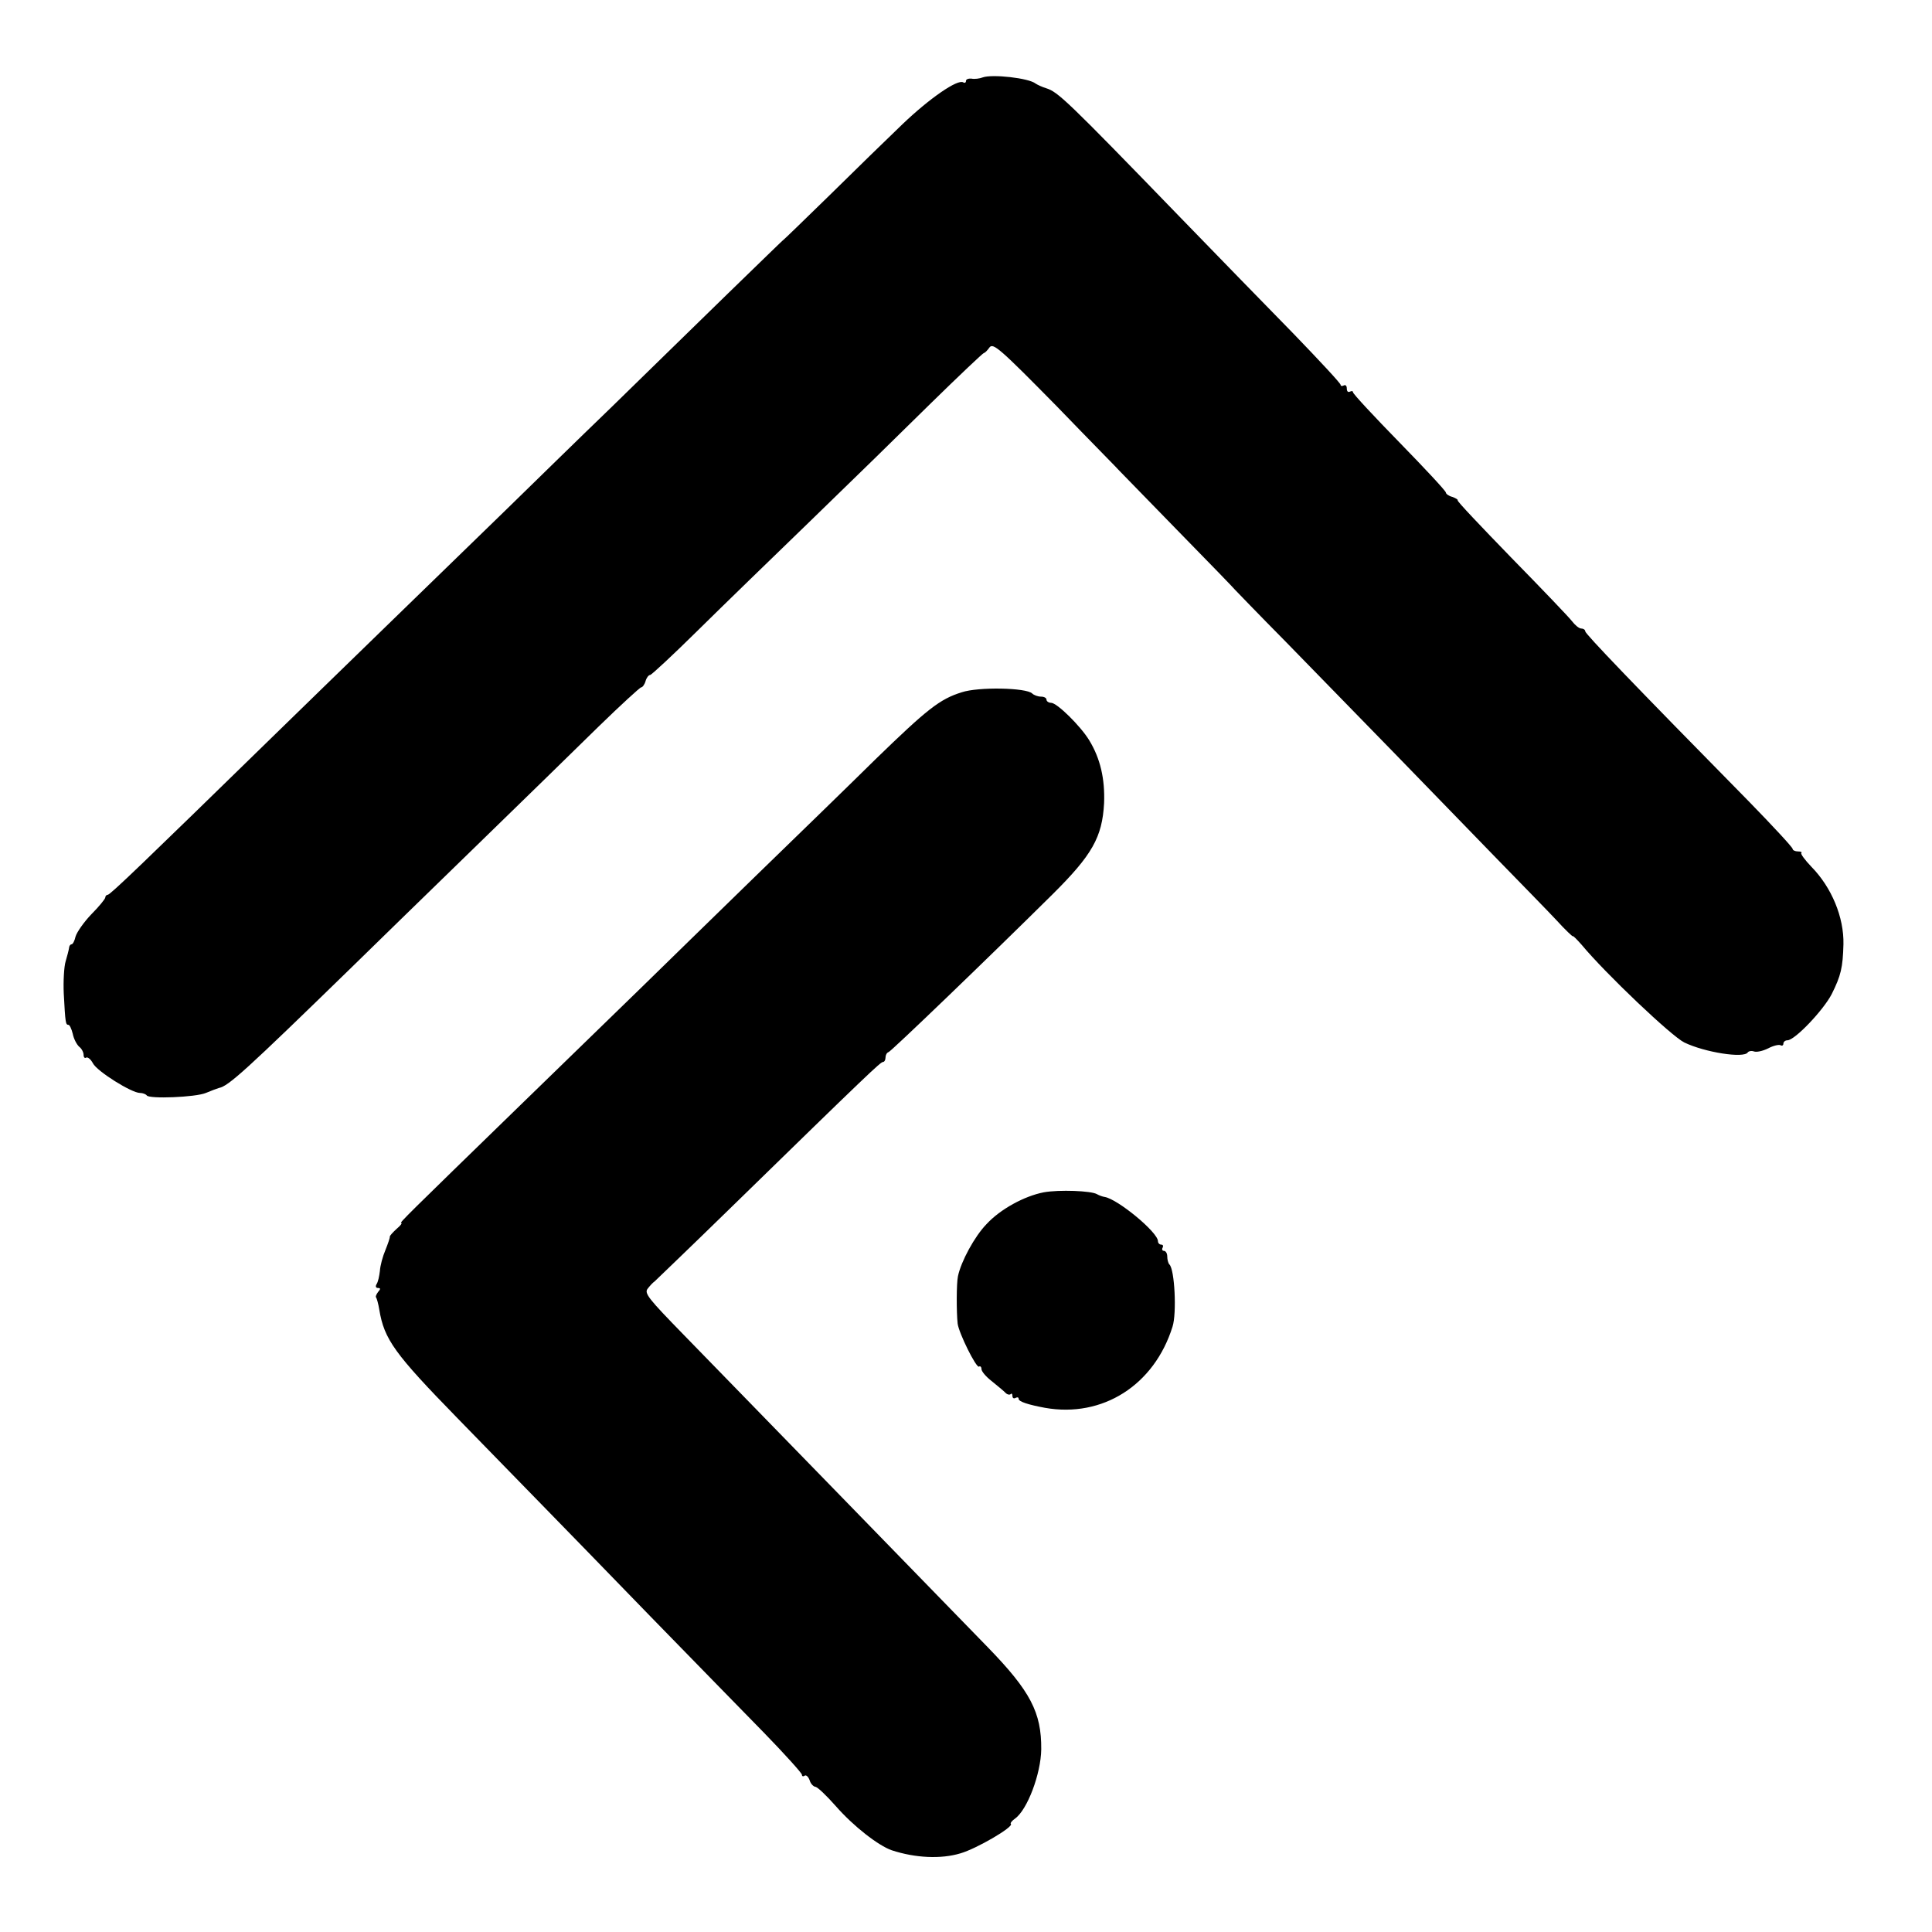
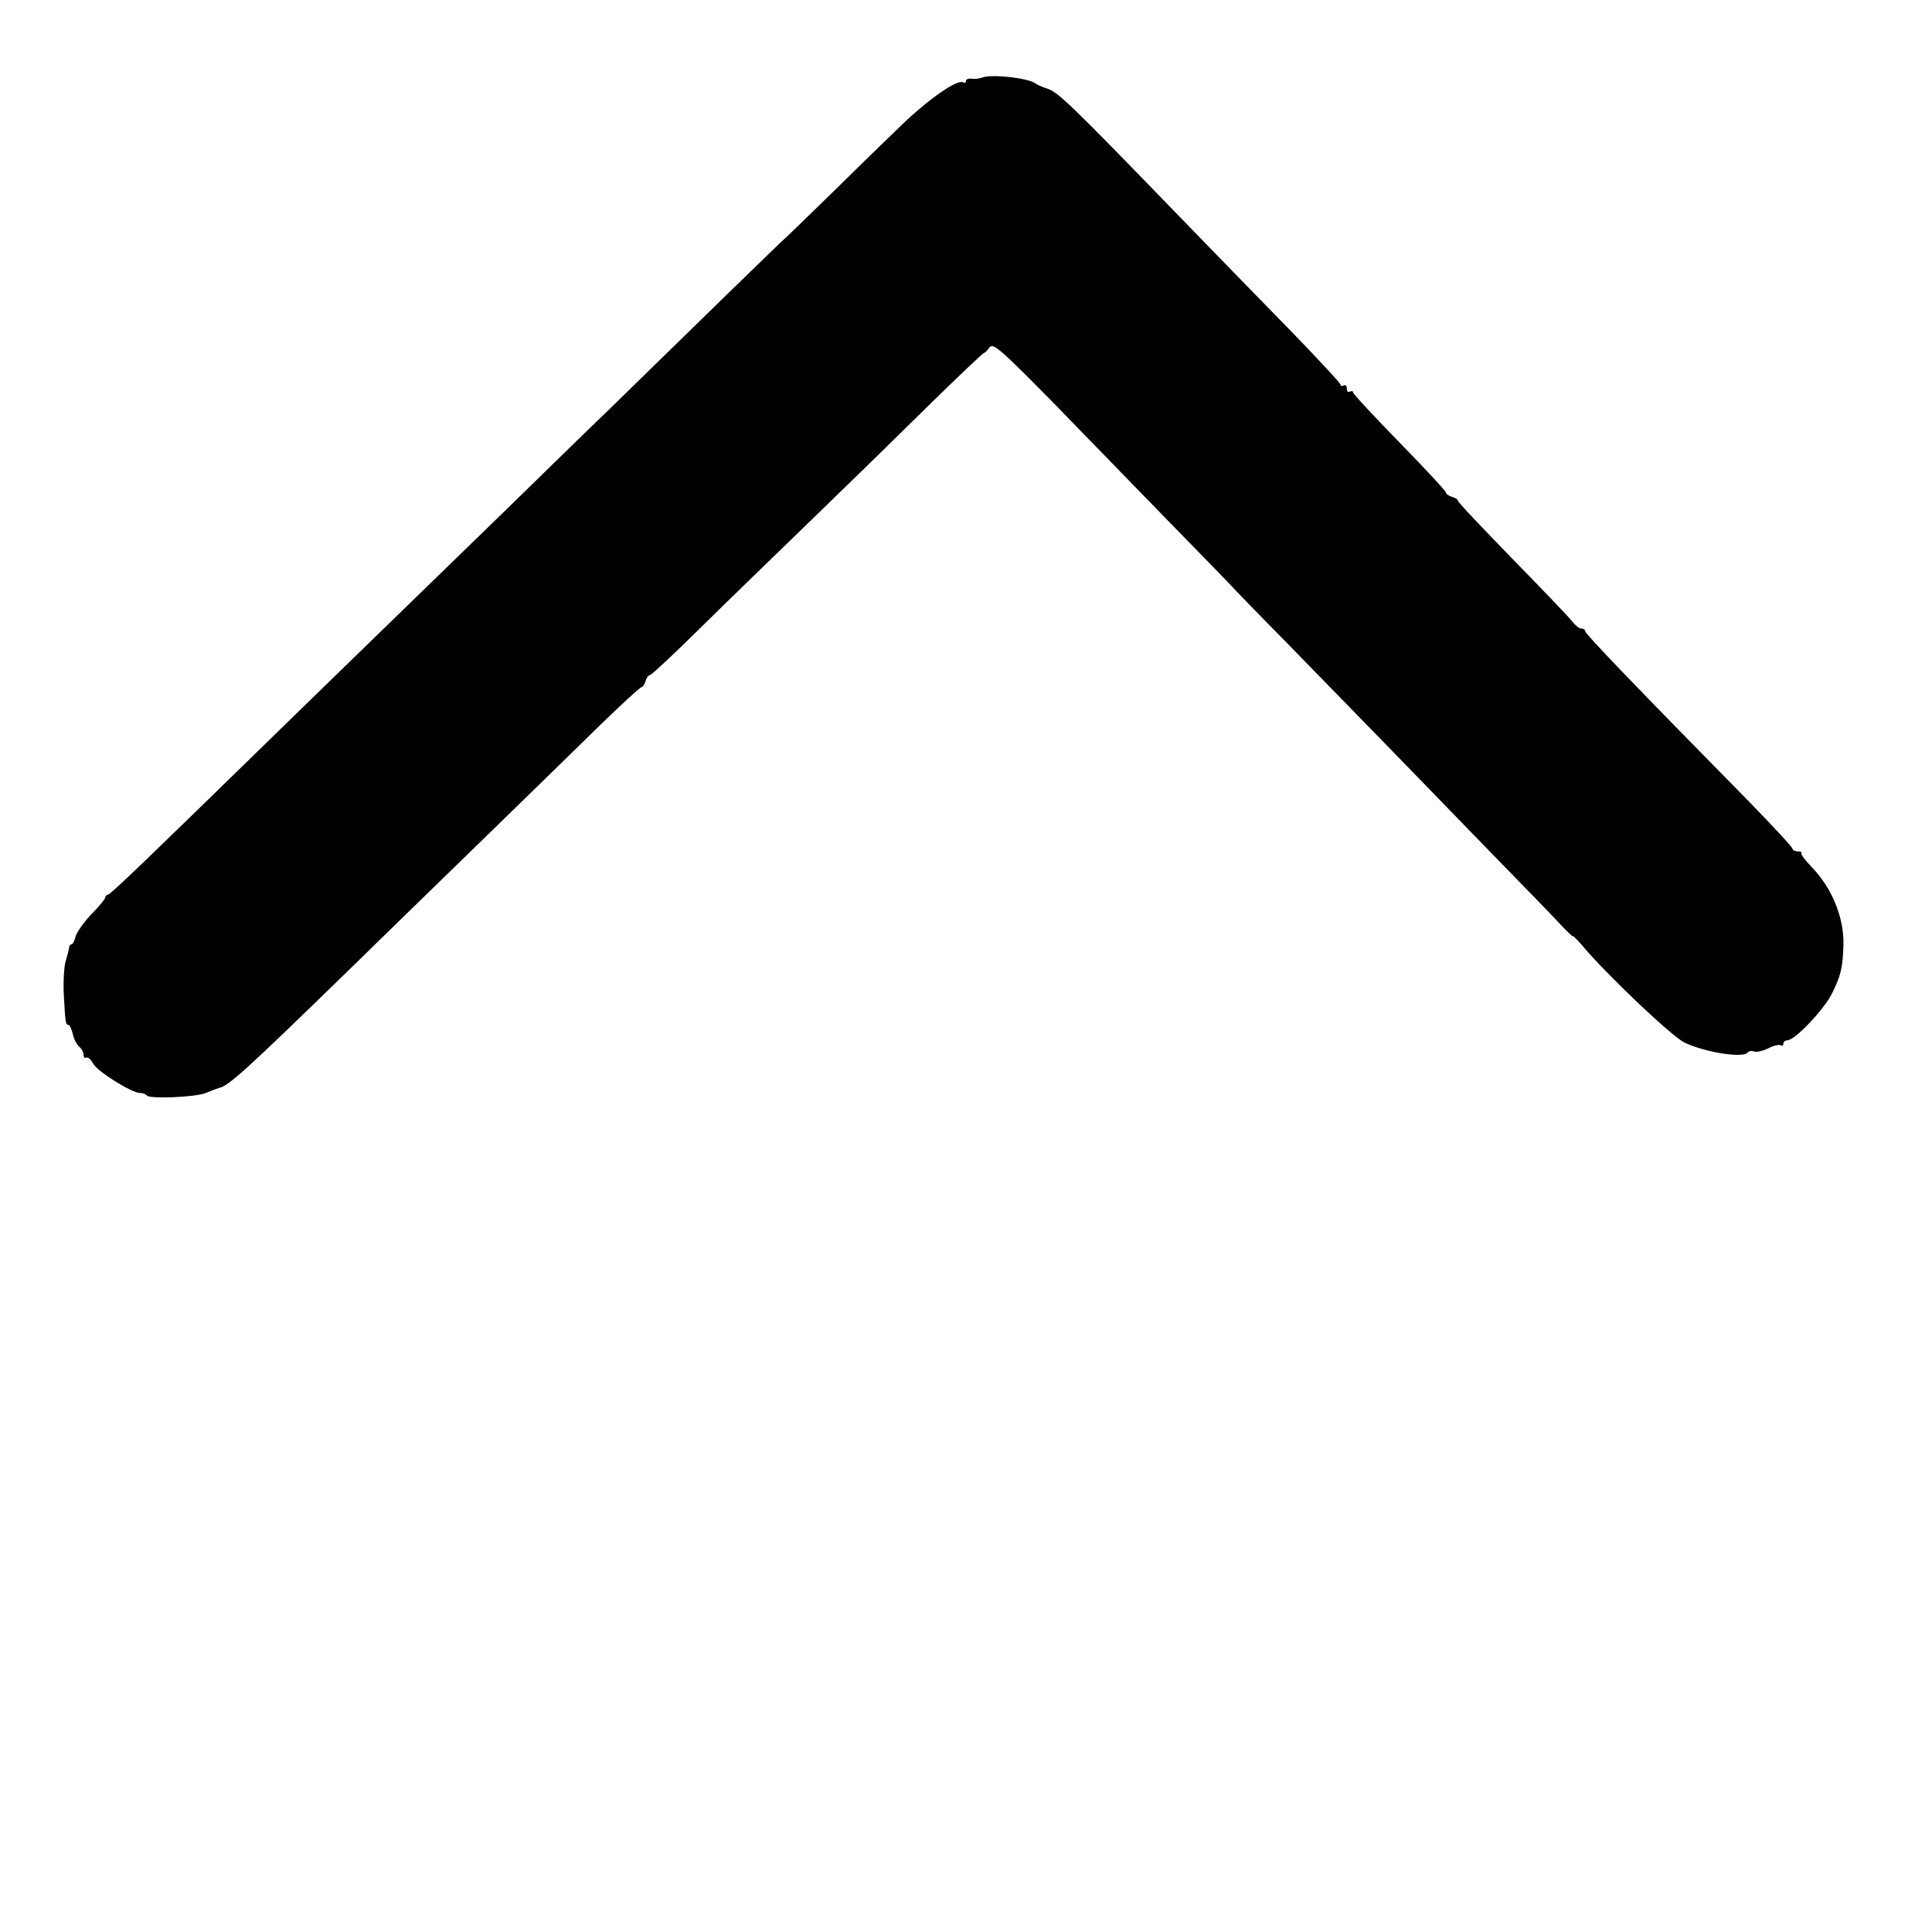
<svg xmlns="http://www.w3.org/2000/svg" version="1.0" width="832" height="832" viewBox="0 0 624 624">
  <path d="M317.4 25c-1 .4-2.7.6-3.6.4-1-.1-1.8.2-1.8.7 0 .6-.4.8-.9.5-1.8-1.1-10.8 5.1-19.5 13.4-4.9 4.7-15.6 15.1-23.7 23.1-8.2 8-14.9 14.5-14.9 14.4 0-.1-8.1 7.8-18 17.4-9.9 9.7-26.8 26.1-37.5 36.6-10.8 10.4-26 25.3-33.9 33-7.9 7.7-25.3 24.6-38.6 37.5-13.3 12.9-29.9 29.1-37 36-41.6 40.6-52.4 51-53.2 51-.4 0-.8.4-.8.9 0 .4-2 2.9-4.5 5.4-2.4 2.5-4.7 5.8-5.1 7.2-.3 1.4-.9 2.5-1.3 2.5s-.8.6-.8 1.2c-.1.7-.6 2.6-1.1 4.3-.5 1.6-.8 6.4-.6 10.5.5 9.4.6 10 1.5 10 .4 0 1 1.3 1.4 2.9.3 1.6 1.3 3.5 2.1 4.2.8.6 1.4 1.8 1.4 2.6s.4 1.2.8.9c.5-.3 1.5.5 2.2 1.8 1.3 2.6 12.5 9.6 15.2 9.6.9 0 1.9.4 2.2.8.7 1.2 15.8.6 19.1-.8 1.7-.7 3.5-1.4 4.2-1.6 3.1-.6 8.6-5.6 42.8-38.9 6.2-6.1 23.8-23.2 39-38 15.3-14.9 33.6-32.7 40.8-39.8 7.2-7 13.4-12.7 13.8-12.7.4 0 1.1-.9 1.4-2 .3-1.1 1-2 1.5-2 .4 0 7.3-6.4 15.3-14.3 7.9-7.8 24.5-23.9 36.7-35.7 12.2-11.8 29.6-28.8 38.7-37.8 9.1-8.9 16.8-16.2 17.1-16.2.3 0 1.1-.8 1.8-1.8 1.2-1.5 3.3.3 21.7 19 11.1 11.5 20.3 20.8 20.2 20.8 0 0 8.4 8.6 18.7 19.2 10.4 10.6 18.8 19.3 18.8 19.4 0 0 7.3 7.6 16.3 16.7 8.9 9.1 24.8 25.4 35.2 36.1 10.5 10.8 25.3 26.1 33 34 7.7 7.9 16.4 16.8 19.3 19.9 2.8 3.1 5.2 5.3 5.2 5.1 0-.3 1.2.9 2.8 2.7 7.8 9.4 29.1 29.6 33.2 31.6 6.6 3.2 19.3 5.2 20.5 3.2.3-.4 1.2-.6 2-.3s2.8-.1 4.6-1c1.7-.9 3.5-1.3 4-1 .5.3.9 0 .9-.5 0-.6.6-1.1 1.3-1.1 2.4 0 11.6-9.7 14.3-14.9 3-6 3.6-8.6 3.8-16.1.2-8.7-3.8-18.4-10.4-25.1-2-2.1-3.5-4.1-3.2-4.4.3-.3-.2-.5-1.1-.5-.9 0-1.7-.4-1.7-.8 0-.5-6.4-7.4-14.2-15.4-37.5-38.1-52.8-54.1-52.8-54.9 0-.5-.6-.9-1.3-.9-.7 0-2-1.1-3-2.4-1-1.3-9.8-10.5-19.6-20.5-9.7-10-17.6-18.3-17.3-18.5.2-.2-.6-.7-1.7-1.1-1.2-.3-2.1-1-2.1-1.4 0-.5-6.7-7.7-15-16.2-8.2-8.4-15-15.7-15-16.2 0-.4-.4-.5-1-.2s-1-.1-1-1-.4-1.3-1-1c-.5.3-1 .2-1-.2 0-.5-6.9-7.9-15.2-16.5-8.4-8.6-25-25.6-36.8-37.8-36.6-37.8-39.3-40.3-43.1-41.5-1.3-.4-2.8-1.1-3.4-1.5-2.2-1.8-14-3.1-17.1-2z" />
-   <path d="M310.6 223.6c-7.1 2.2-11.2 5.5-27.8 21.6-8 7.9-25.5 24.9-38.8 37.8-13.2 12.9-29.9 29.1-36.9 36-7.1 6.9-24.7 24-39.1 38-36.7 35.7-39.1 38-38.4 38 .4 0-.3.9-1.5 1.9-1.2 1.1-2.2 2.2-2.2 2.5.1.3-.6 2.3-1.4 4.3-.9 2.1-1.7 5.1-1.8 6.8-.2 1.7-.6 3.6-1.1 4.3-.4.7-.2 1.2.5 1.2.8 0 .9.3 0 1.3-.6.8-.9 1.6-.6 1.8.2.3.7 2 1 3.9 1.6 9.6 4.9 14.2 25.3 35.1 9.2 9.4 21.4 22 27.2 27.9 5.8 5.9 21.5 22.1 35 36 13.5 13.8 30 30.8 36.8 37.7 6.7 6.9 12.2 13 12.2 13.5s.4.7.9.3c.5-.3 1.2.4 1.6 1.5.3 1.1 1.2 2 1.8 2.1.7 0 3.7 2.9 6.7 6.3 5.7 6.5 13.7 12.7 18 14.2 7.6 2.5 15.9 2.9 22.2 1 5.2-1.5 17.2-8.5 16.3-9.5-.3-.2.3-1 1.3-1.7 4-2.8 8.4-14.5 8.5-22.4.1-11.9-3.5-18.8-17.3-33-22.9-23.6-69.7-71.6-98.1-100.8-11.5-11.8-12.9-13.5-11.7-15 .7-.9 1.7-2 2.2-2.3.4-.4 11.5-11 24.5-23.7 44.9-43.8 48.5-47.2 49.3-47.2.4 0 .8-.6.8-1.4 0-.8.4-1.6 1-1.8.9-.3 31.7-29.9 52.9-50.9 12.9-12.8 16.1-18.5 16.7-29.5.3-7.8-1.2-14.4-4.8-20.3-2.8-4.6-10.4-12.1-12.3-12.1-.8 0-1.5-.5-1.5-1 0-.6-.8-1-1.8-1s-2.3-.5-2.8-1c-1.9-1.9-17.4-2.2-22.8-.4z" />
-   <path d="M337.1 385.1c-6.2 1.2-14 5.4-18.5 10.3-3.8 3.9-8.2 12-9.2 16.8-.5 2.3-.5 11.6-.1 15.3.4 3.1 6 14.4 6.9 13.9.4-.3.8.1.8.8 0 .7 1.4 2.4 3.2 3.8 1.7 1.4 3.7 3 4.4 3.7.6.7 1.4.9 1.8.6.3-.4.6-.1.6.6s.5.9 1 .6c.6-.3 1-.2 1 .3 0 .9 3.1 1.9 8.5 2.9 18.6 3.3 35.3-7.3 41.2-26.2 1.4-4.3.7-18.5-1-20.1-.4-.4-.7-1.6-.7-2.6s-.5-1.8-1.1-1.8c-.5 0-.7-.5-.4-1 .3-.6.1-1-.4-1-.6 0-1.1-.5-1.1-1.1 0-2.9-13-13.6-17.2-14.3-.7-.1-1.8-.5-2.5-.9-1.8-1.1-12.2-1.5-17.2-.6z" />
</svg>